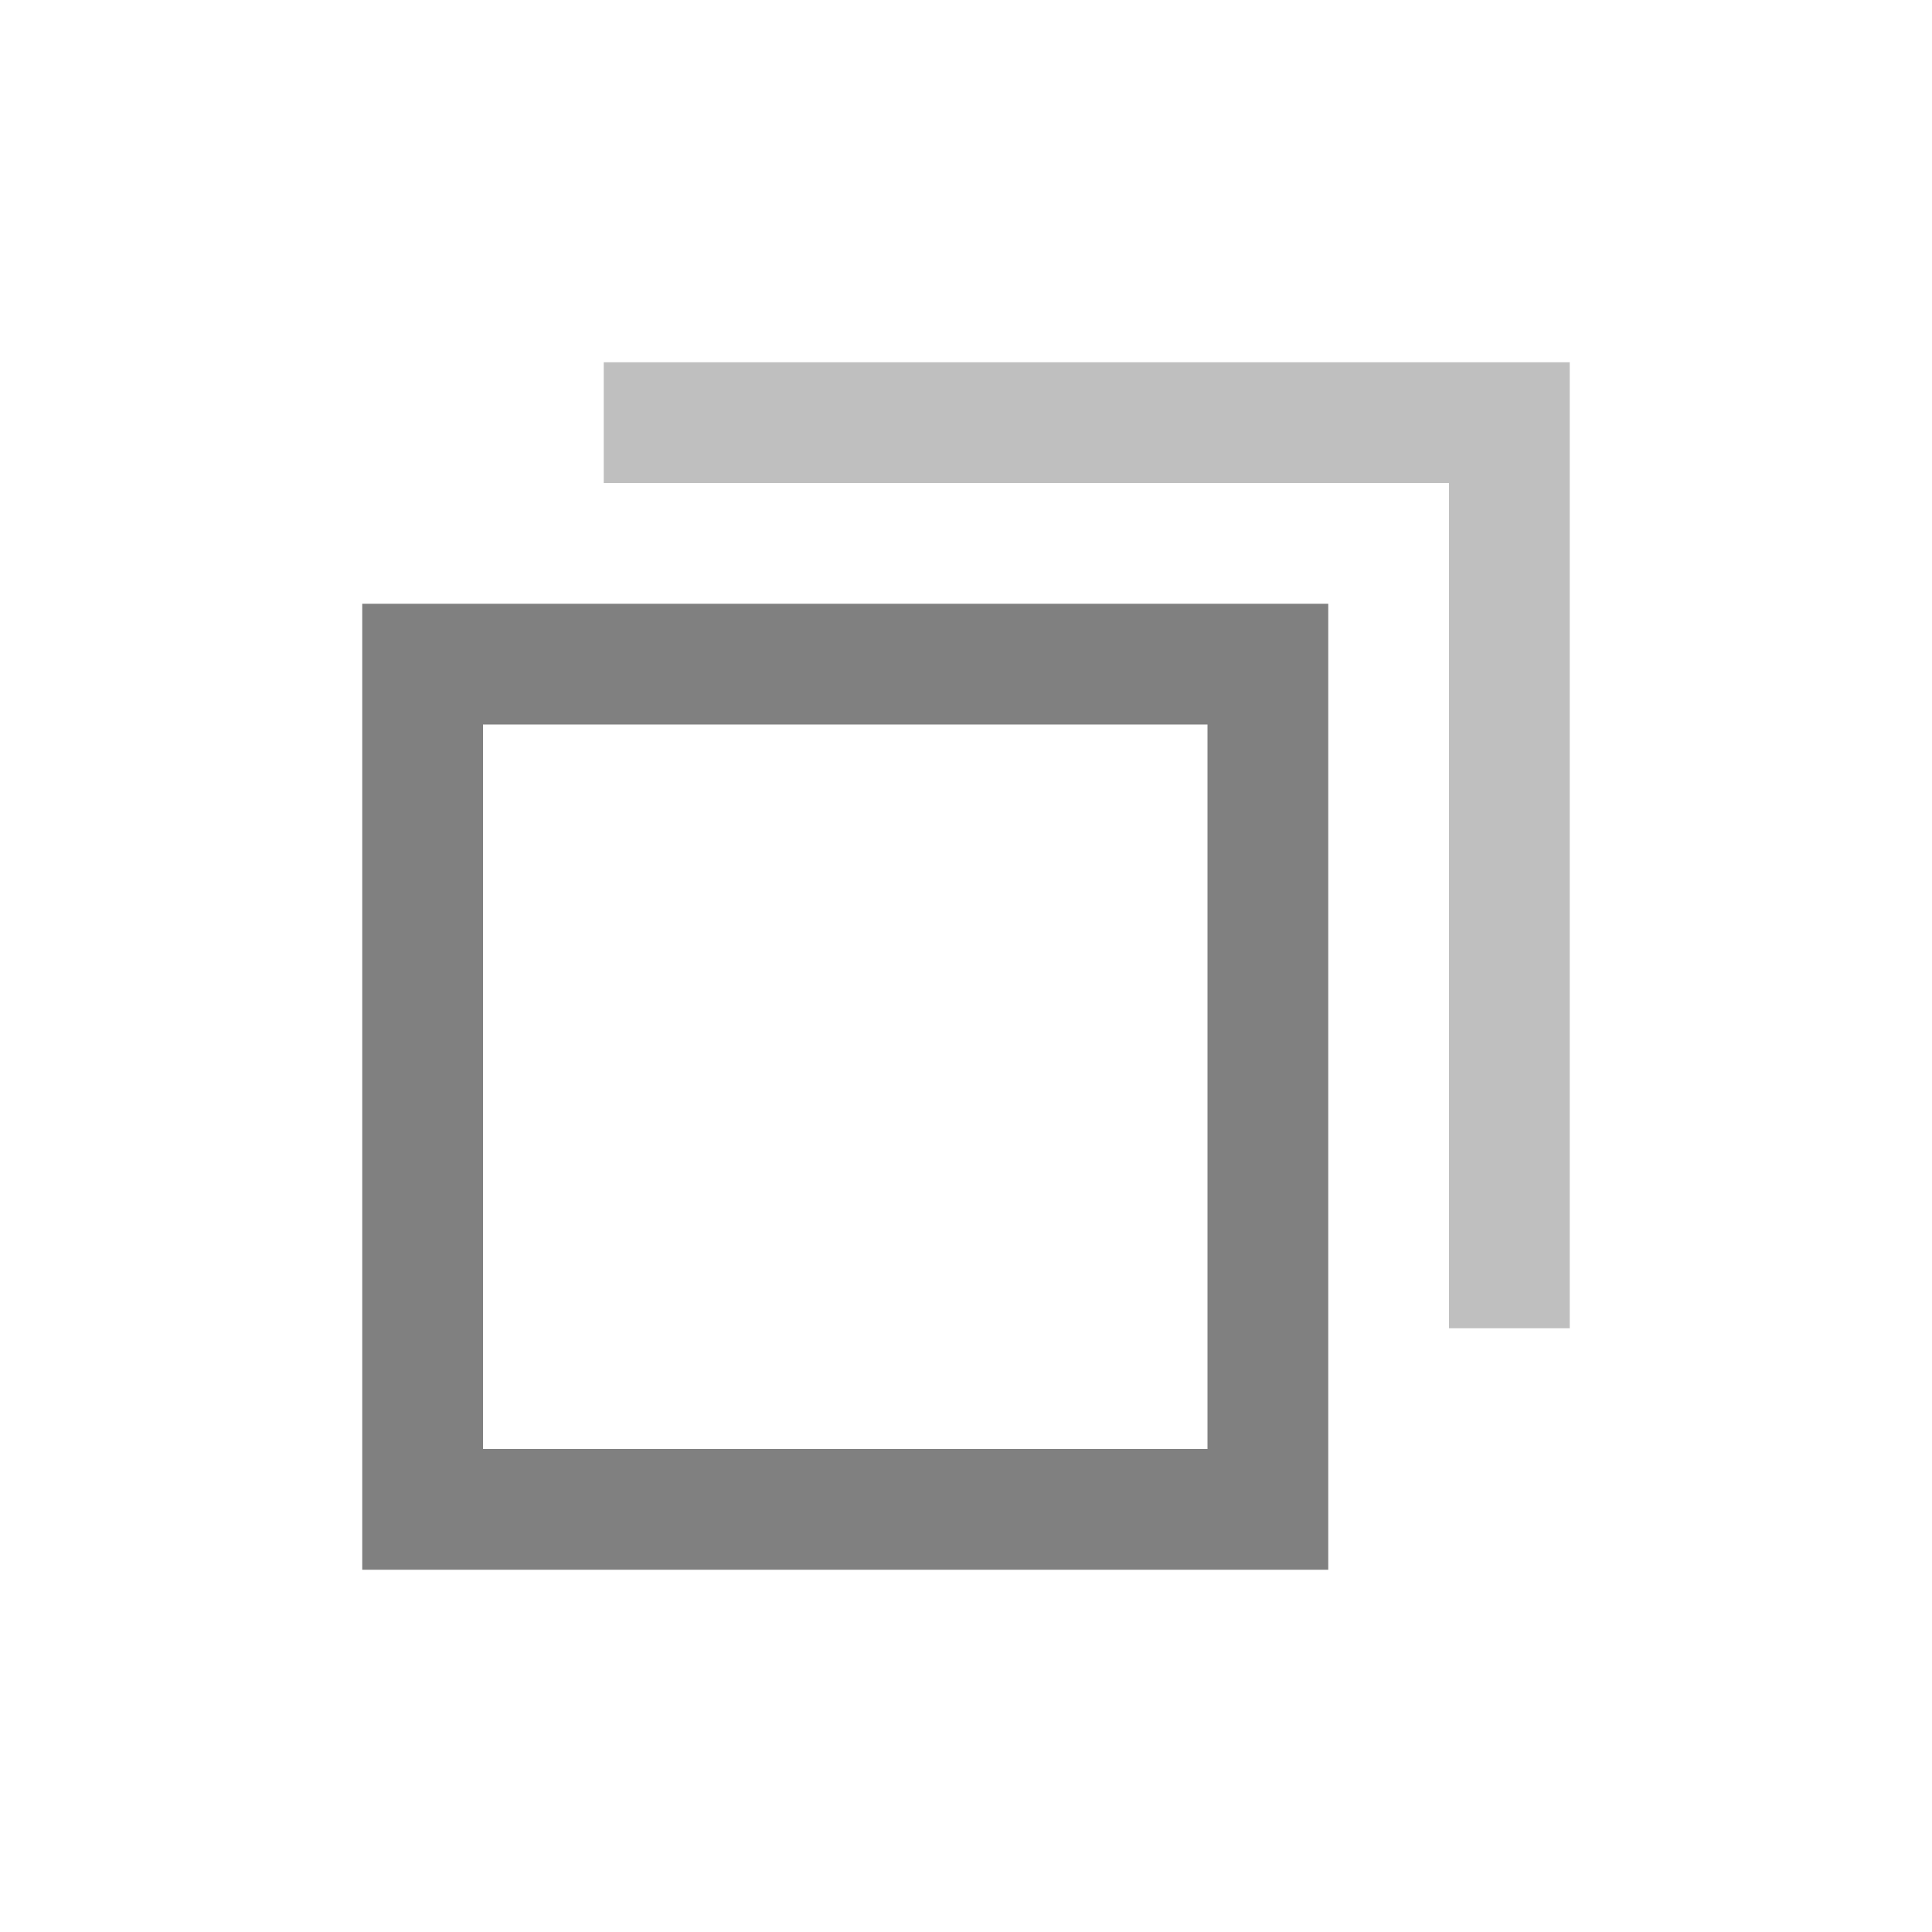
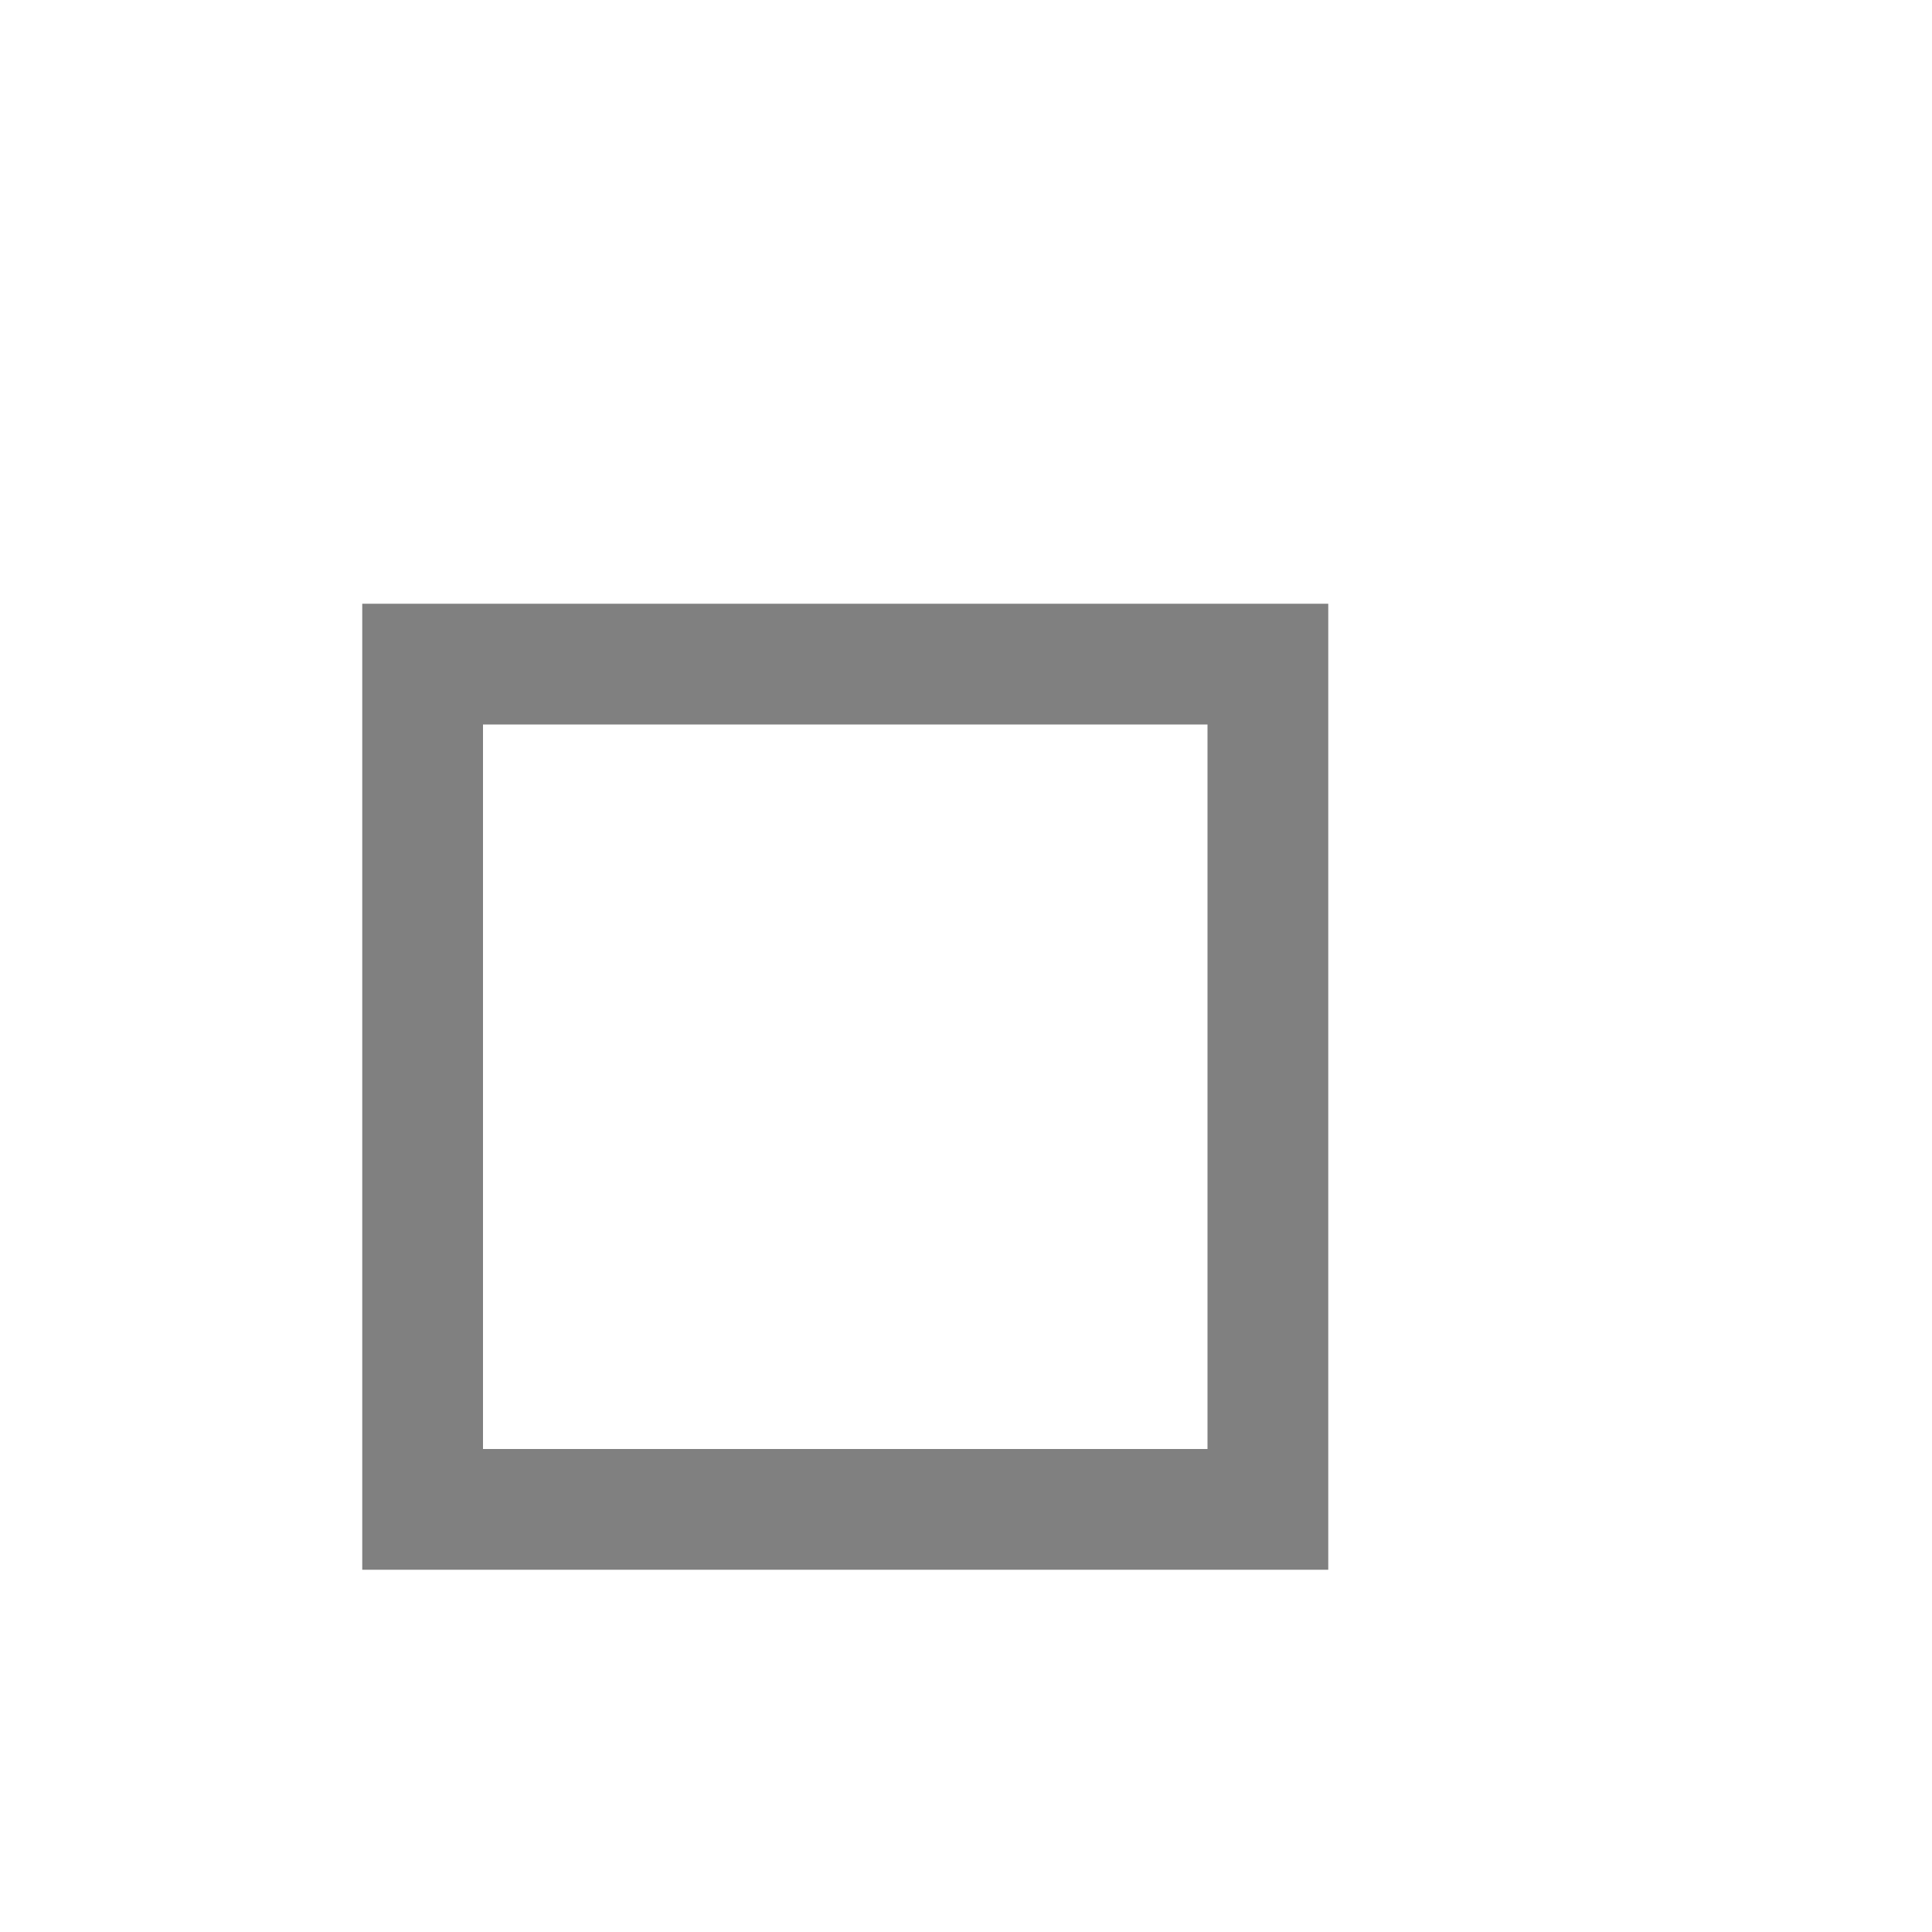
<svg xmlns="http://www.w3.org/2000/svg" xmlns:ns1="http://sodipodi.sourceforge.net/DTD/sodipodi-0.dtd" xmlns:ns2="http://www.inkscape.org/namespaces/inkscape" height="16" width="16" version="1.1" id="svg8" ns1:docname="restore-icon.svg" ns2:version="0.92.5 (2060ec1f9f, 2020-04-08)">
  <defs id="defs12" />
  <ns1:namedview pagecolor="#ffffff" bordercolor="#666666" borderopacity="1" objecttolerance="10" gridtolerance="10" guidetolerance="10" ns2:pageopacity="0" ns2:pageshadow="2" ns2:window-width="1137" ns2:window-height="695" id="namedview10" showgrid="true" ns2:zoom="14.75" ns2:cx="-9.1174328" ns2:cy="8" ns2:window-x="422" ns2:window-y="205" ns2:window-maximized="0" ns2:current-layer="svg8">
    <ns2:grid type="xygrid" id="grid821" />
  </ns1:namedview>
  <g font-weight="400" id="g6" style="color:#000000;font-weight:400;font-family:sans-serif;white-space:normal;fill:#808080;fill-opacity:1">
    <path d="m 3,5 v 8 h 8 V 5 Z m 1,1 h 6 v 6 H 4 Z" style="line-height:normal;font-variant-ligatures:normal;font-variant-position:normal;font-variant-caps:normal;font-variant-numeric:normal;font-variant-alternates:normal;font-feature-settings:normal;text-indent:0;text-align:start;text-decoration:none;text-decoration-line:none;text-decoration-style:solid;text-decoration-color:#000000;text-transform:none;text-orientation:mixed;shape-padding:0;overflow:visible;isolation:auto;mix-blend-mode:normal;fill:#808080;fill-opacity:1" overflow="visible" id="path2" ns2:connector-curvature="0" ns1:nodetypes="cccccccccc" />
-     <path d="m 5,3 v 1 h 7 v 7 h 1 V 3 Z" style="line-height:normal;font-variant-ligatures:normal;font-variant-position:normal;font-variant-caps:normal;font-variant-numeric:normal;font-variant-alternates:normal;font-feature-settings:normal;text-indent:0;text-align:start;text-decoration:none;text-decoration-line:none;text-decoration-style:solid;text-decoration-color:#000000;text-transform:none;text-orientation:mixed;shape-padding:0;overflow:visible;opacity:0.5;isolation:auto;mix-blend-mode:normal;fill:#808080;fill-opacity:1" overflow="visible" id="path4" ns2:connector-curvature="0" ns1:nodetypes="ccccccc" />
  </g>
</svg>